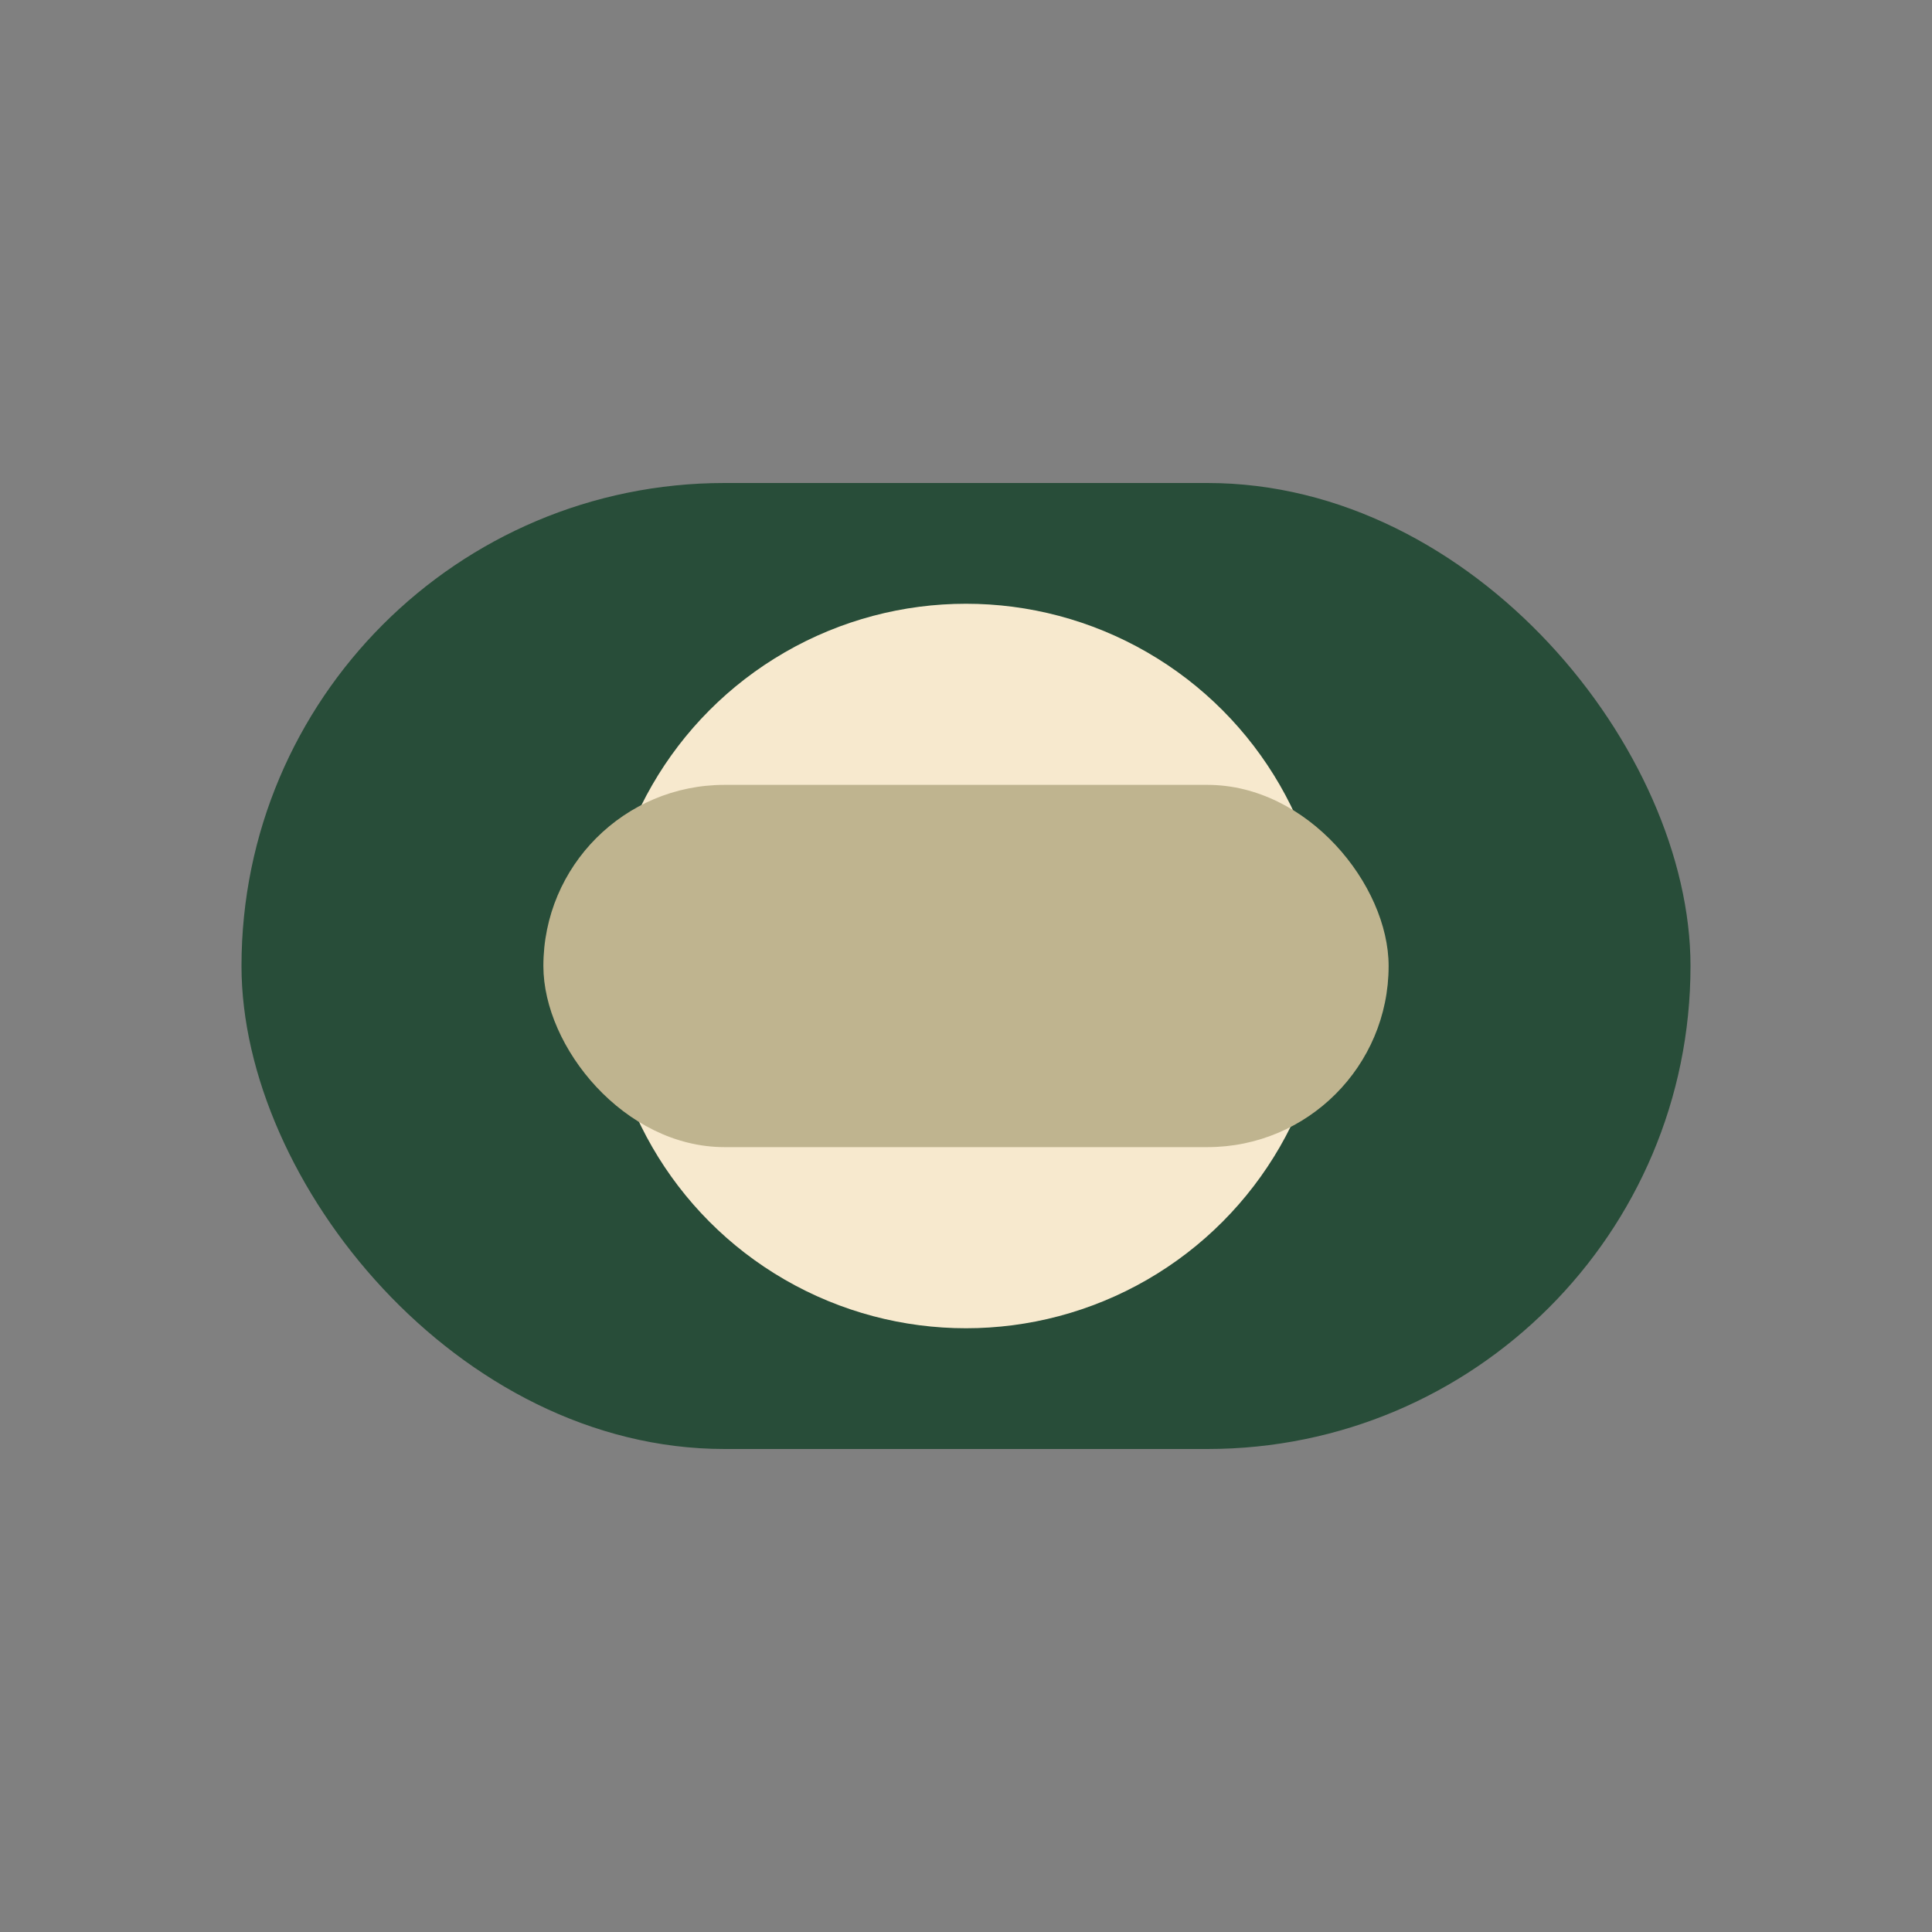
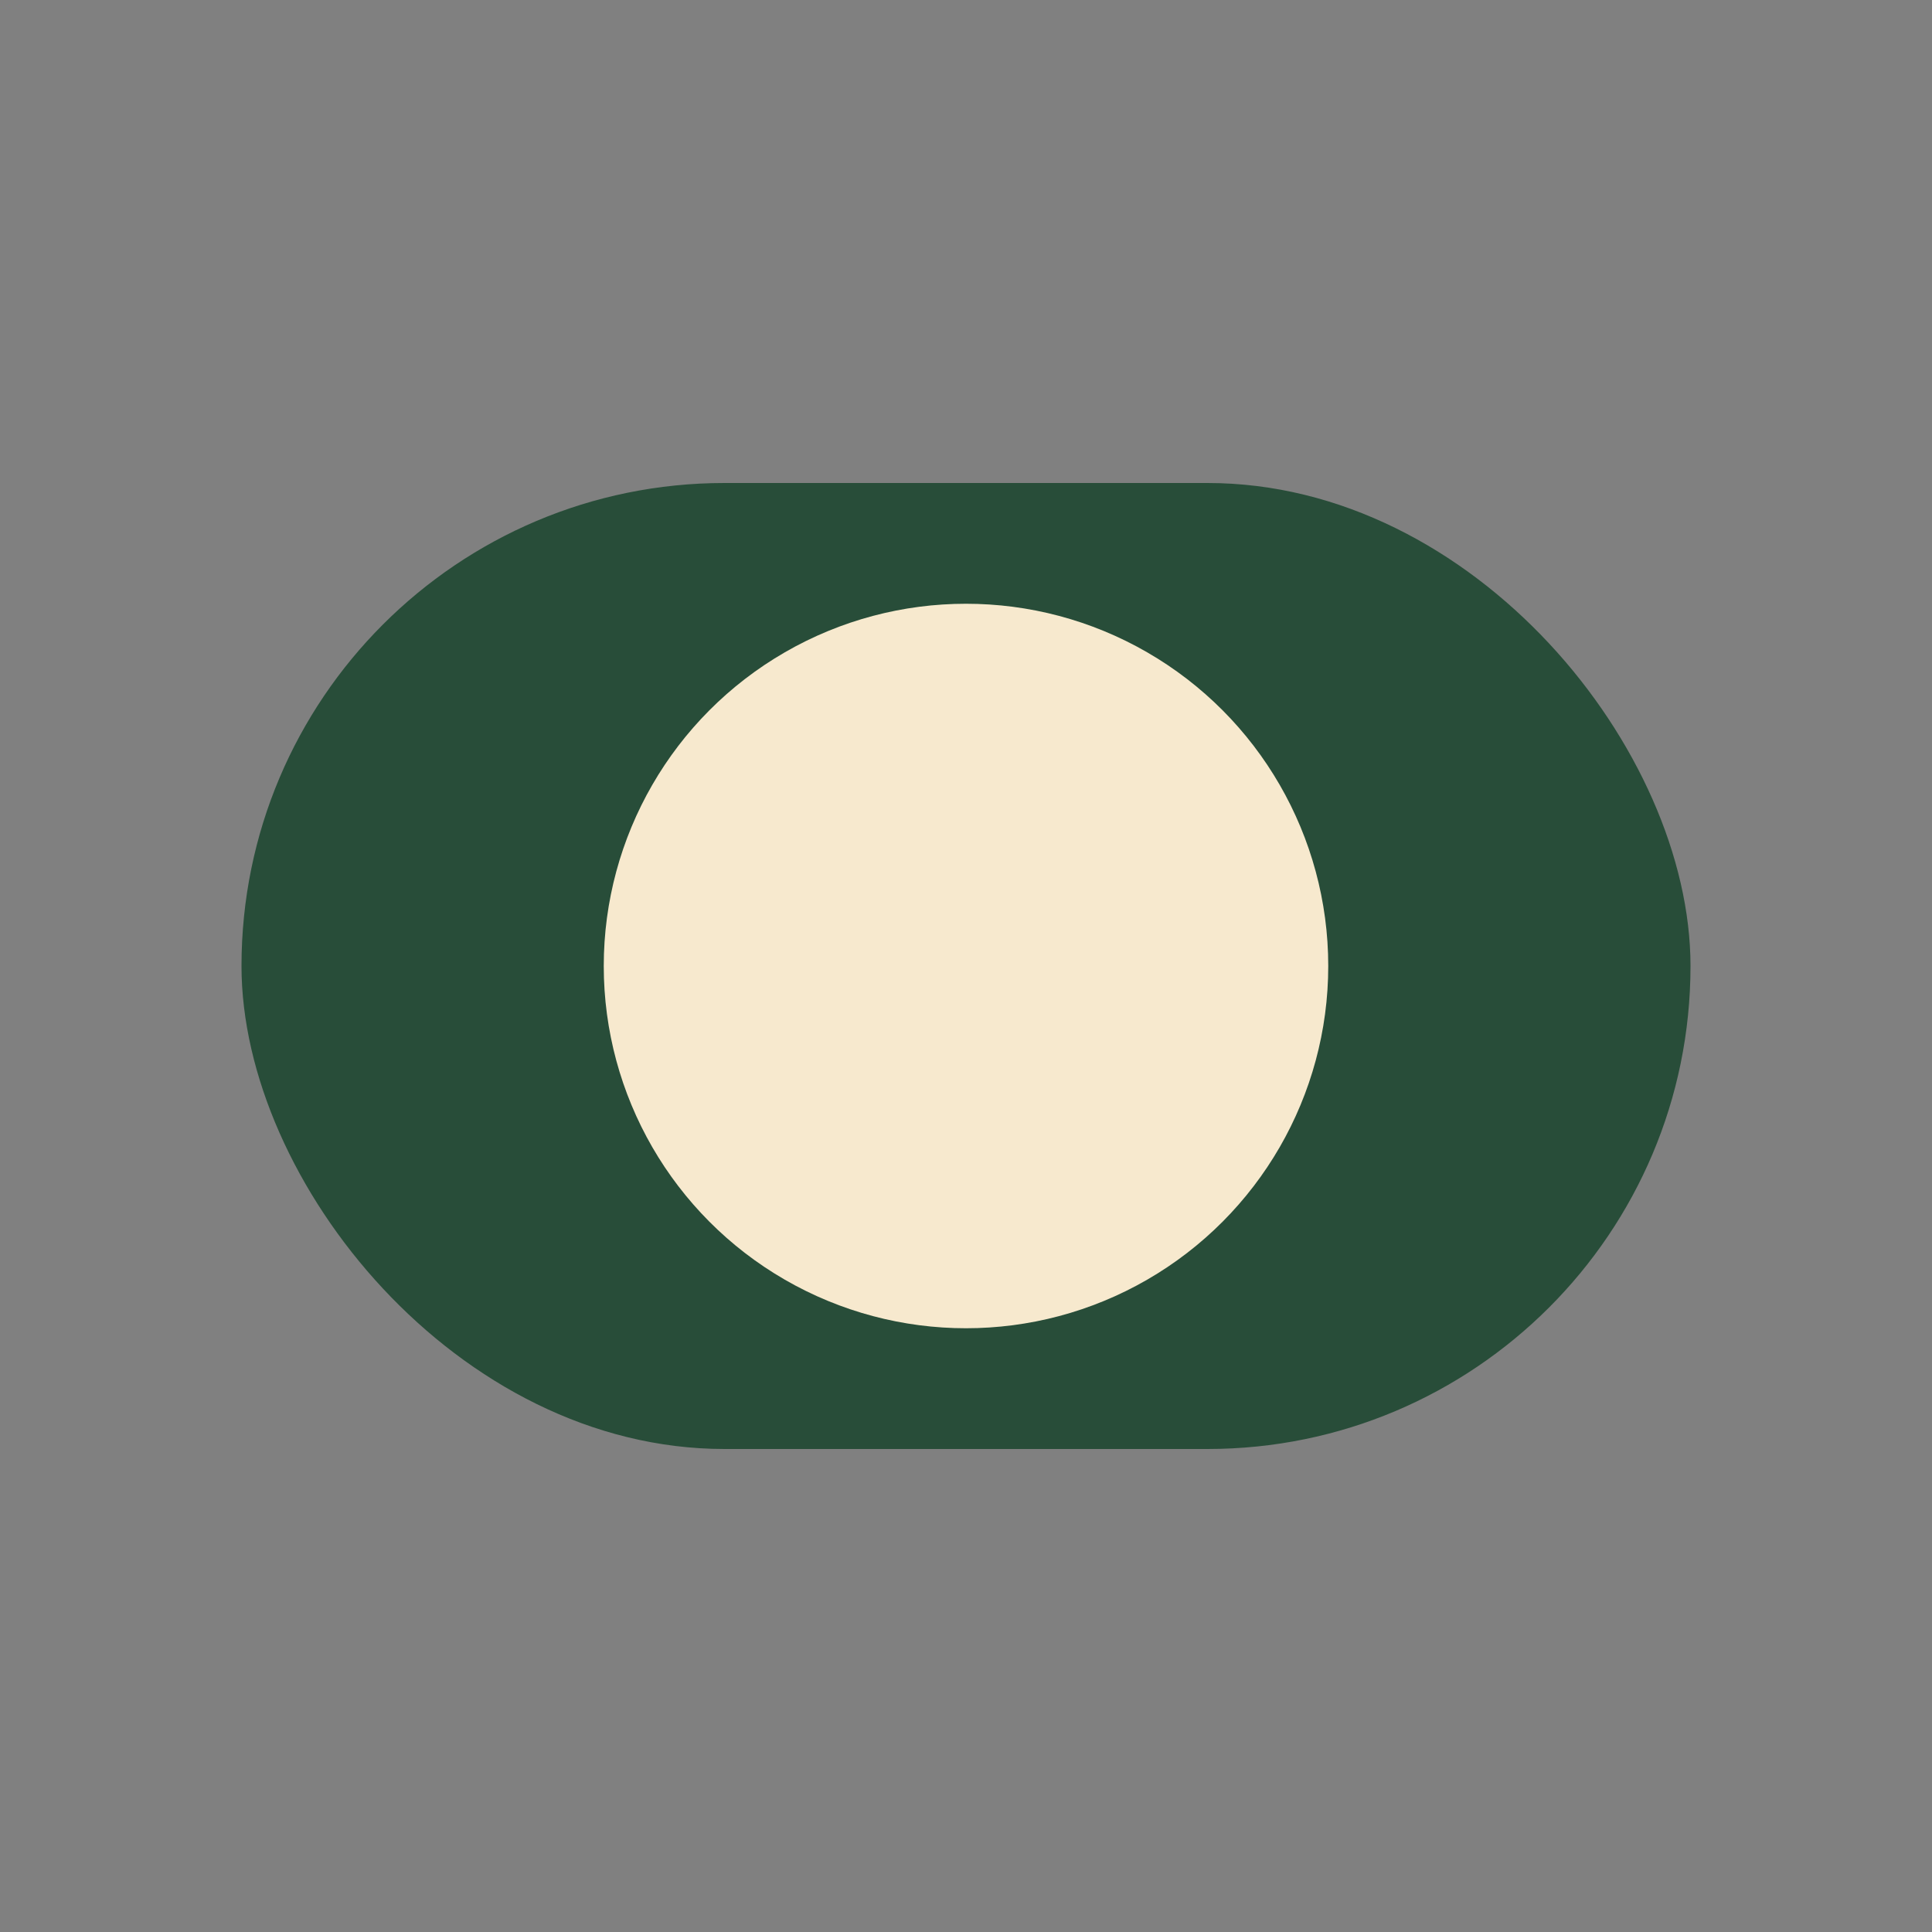
<svg xmlns="http://www.w3.org/2000/svg" width="32" height="32" viewBox="0 0 32 32">
  <rect x="0" y="0" width="32" height="32" fill="#808080" stroke="none" />
  <rect x="4" y="8" width="24" height="16" rx="8" fill="#284D39" />
  <circle cx="16" cy="16" r="6" fill="#F7E9CE" />
-   <rect x="9" y="13" width="14" height="6" rx="3" fill="#BFB48F" />
</svg>